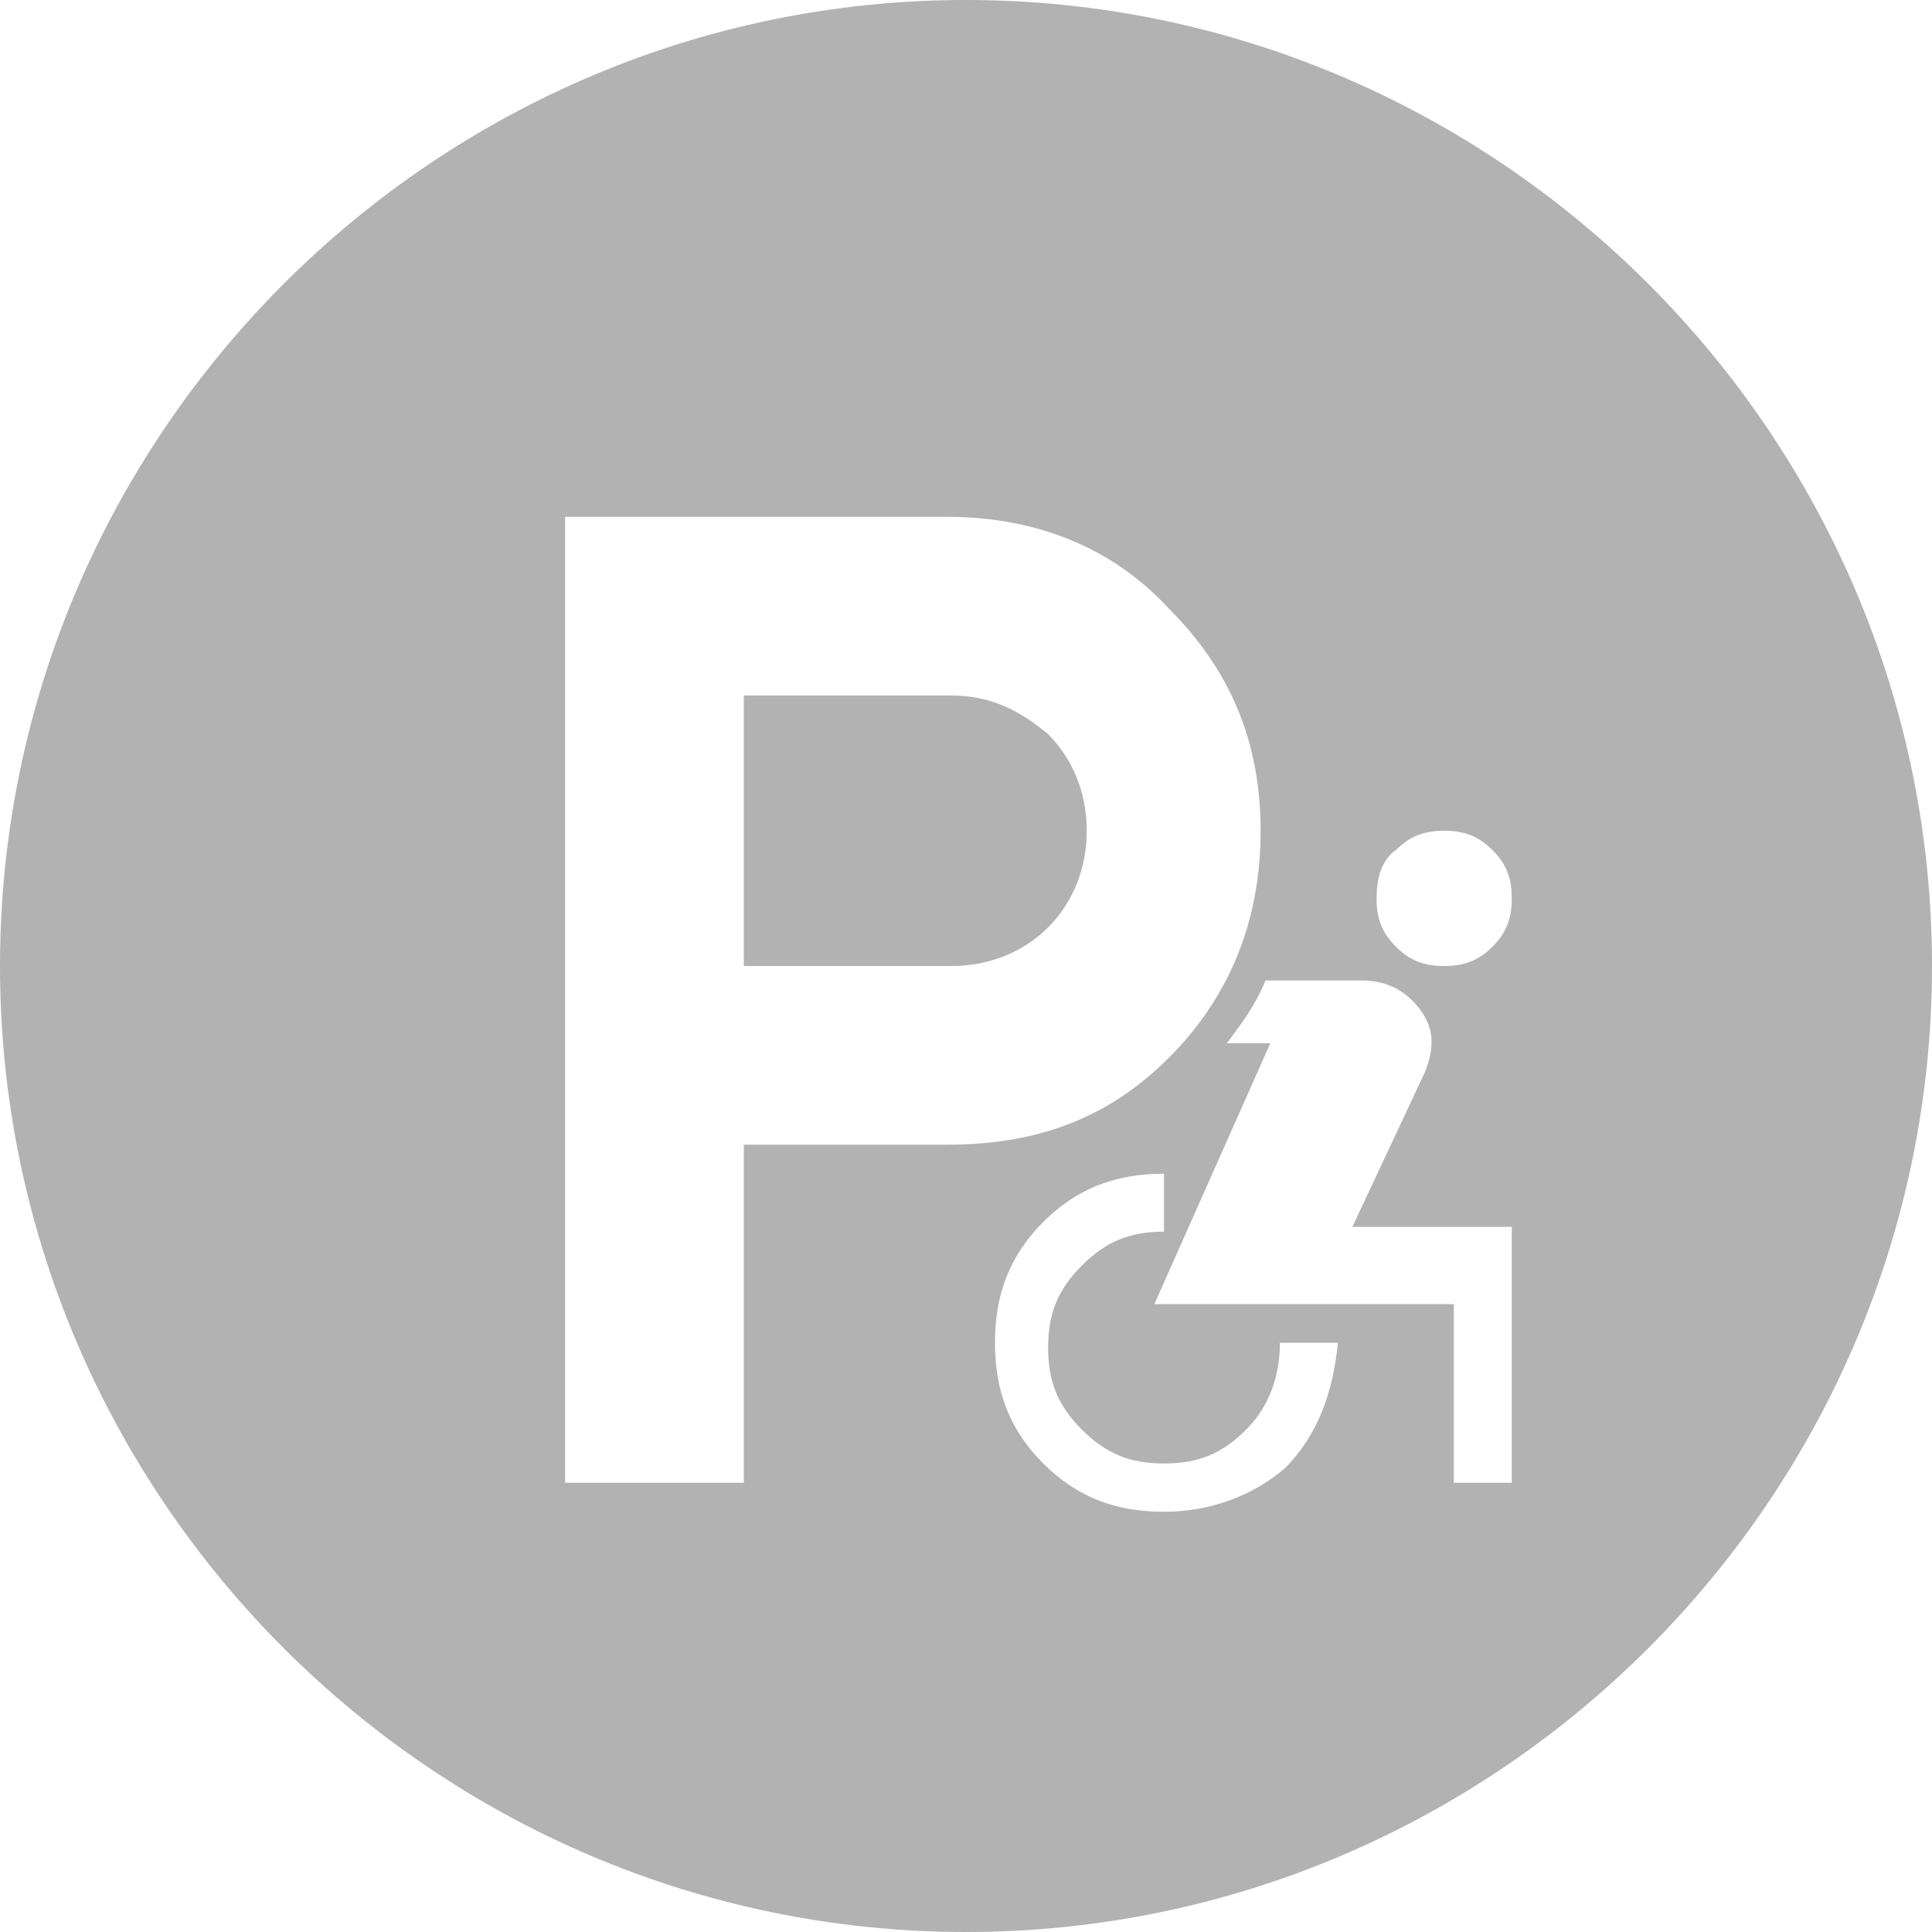
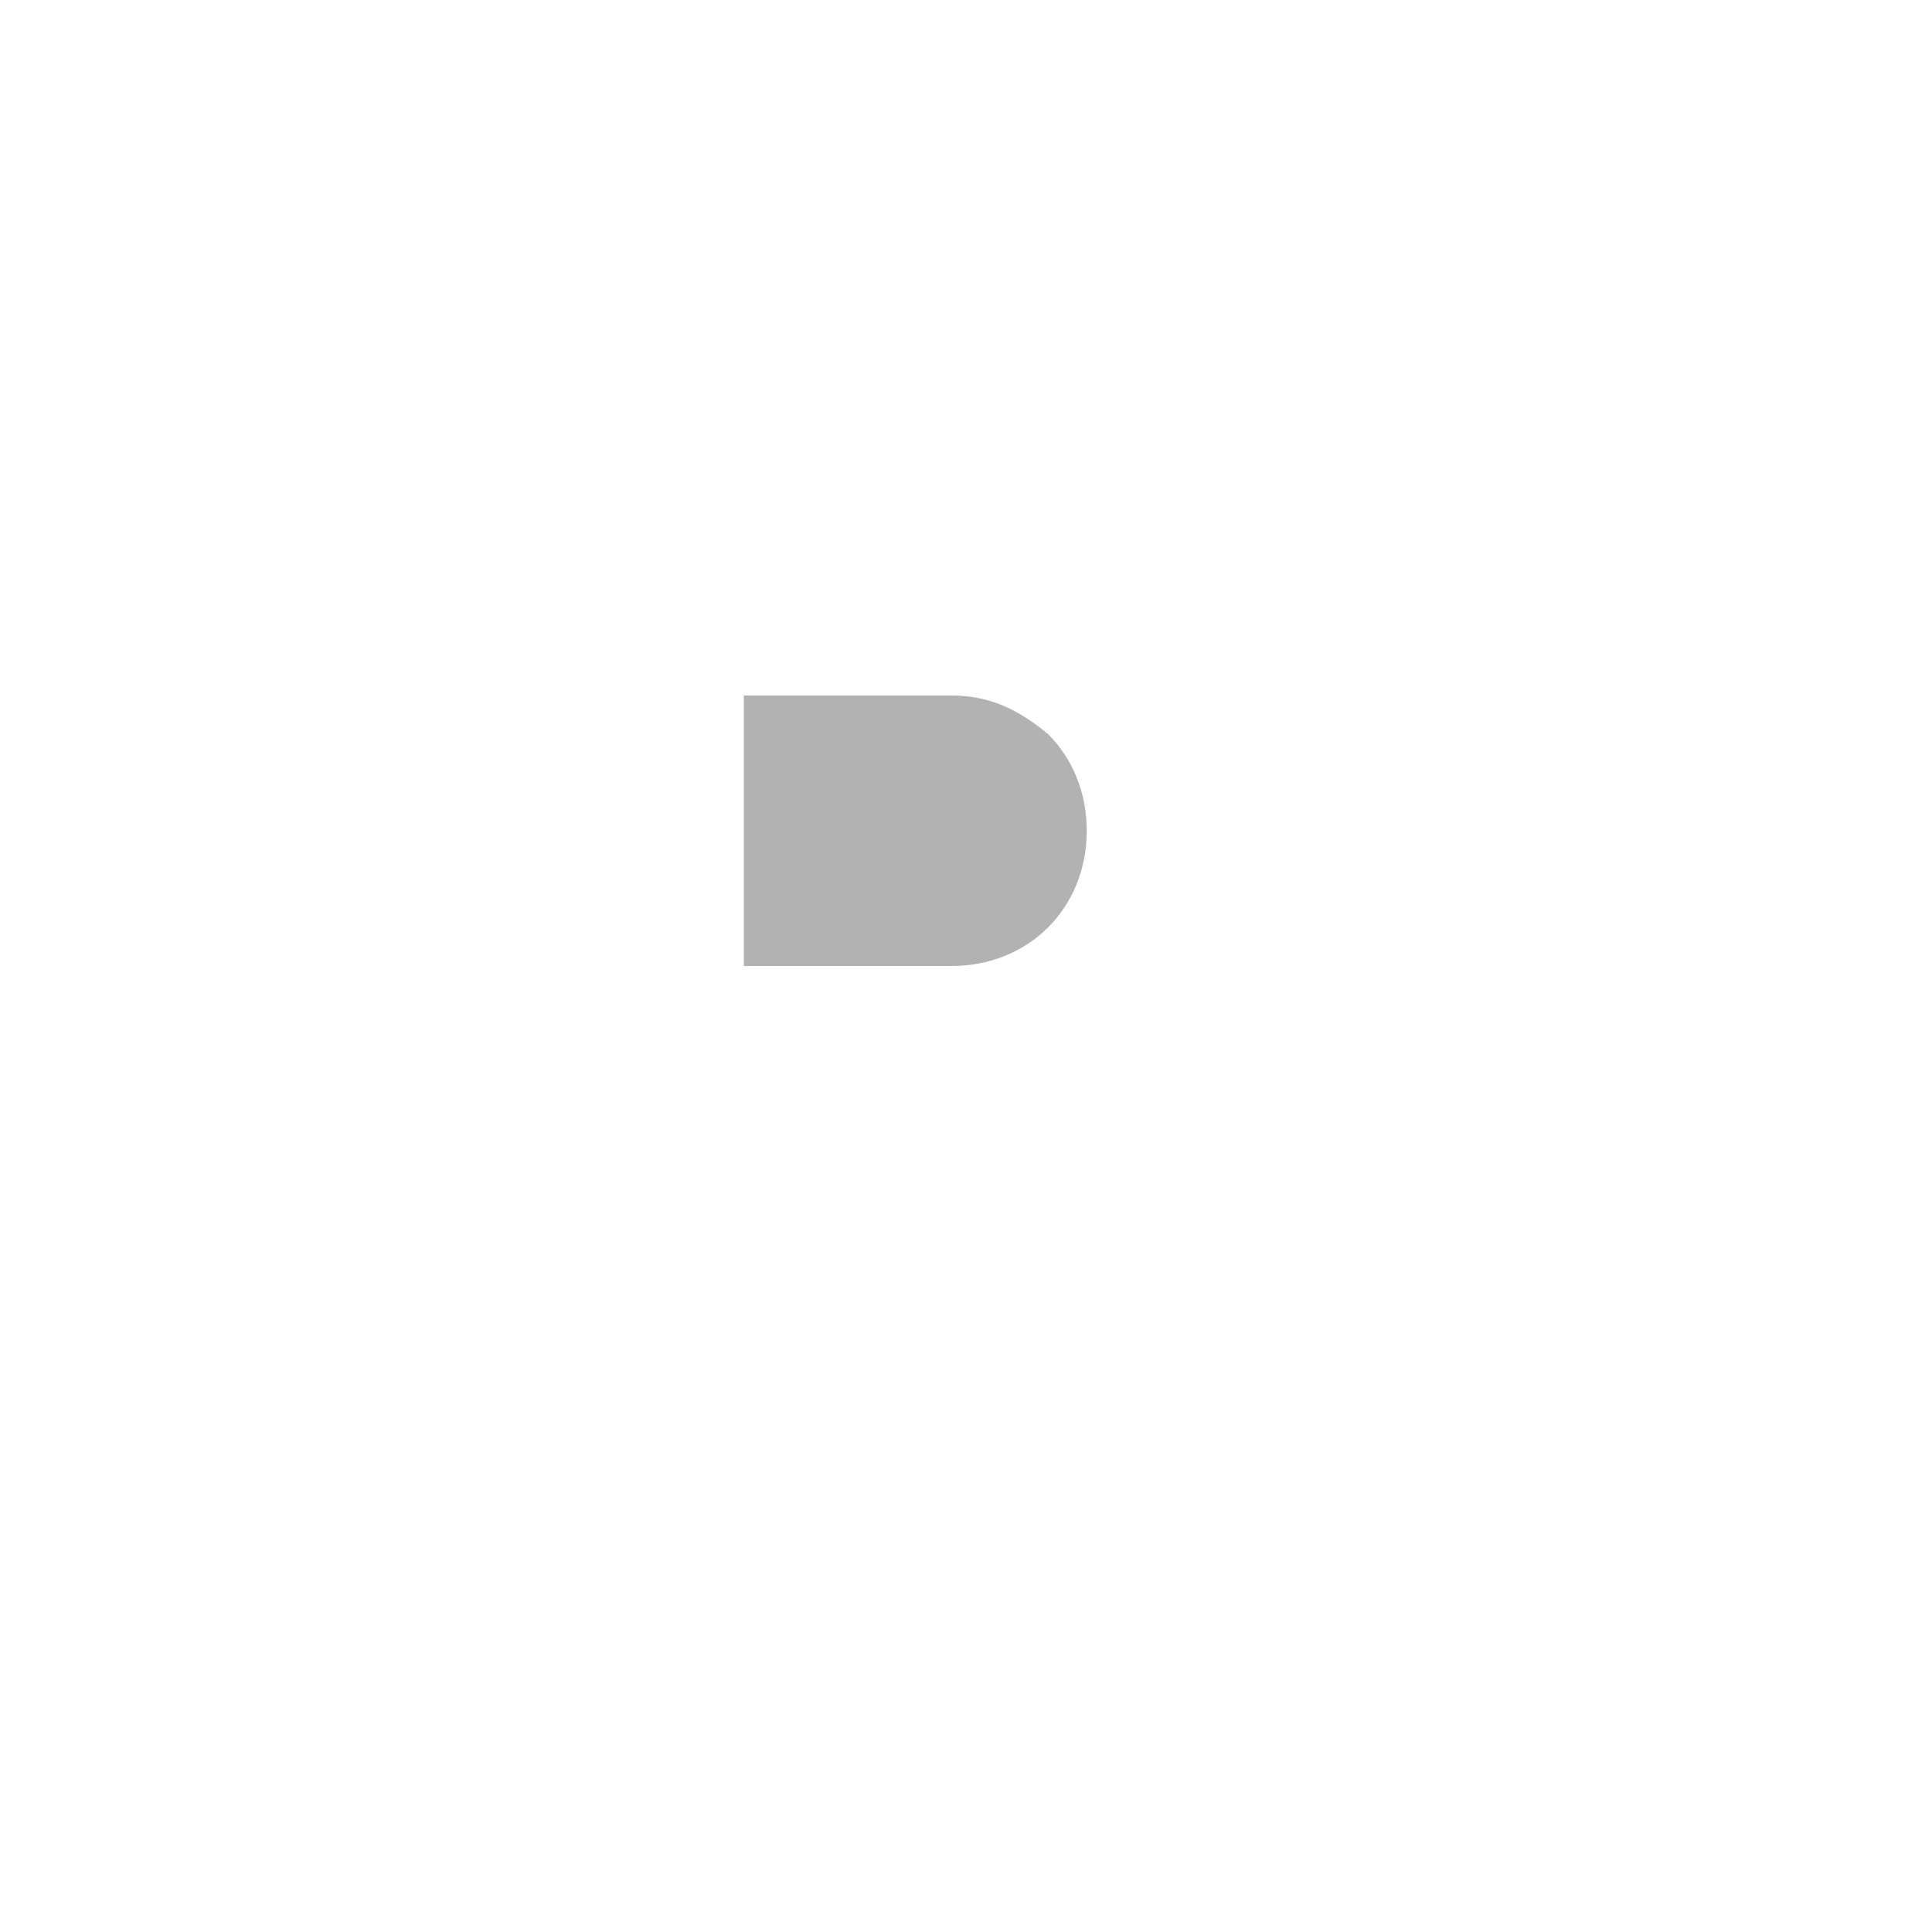
<svg xmlns="http://www.w3.org/2000/svg" version="1.1" id="Layer_1" x="0px" y="0px" viewBox="0 0 40 40" style="enable-background:new 0 0 40 40;" xml:space="preserve">
  <style type="text/css">
	.st0{fill:#B2B2B2;}
</style>
  <g>
    <path class="st0" d="M19.7,14.4h-4.3V20h4.3c0.8,0,1.5-0.3,2-0.8s0.8-1.2,0.8-2s-0.3-1.5-0.8-2C21.1,14.7,20.5,14.4,19.7,14.4z" />
-     <path class="st0" d="M20,0C9,0,0,9,0,20s9,20,20,20s20-9,20-20S31,0,20,0z M28.9,17.6c0.3-0.3,0.6-0.4,1-0.4s0.7,0.1,1,0.4   s0.4,0.6,0.4,1s-0.1,0.7-0.4,1s-0.6,0.4-1,0.4s-0.7-0.1-1-0.4s-0.4-0.6-0.4-1S28.6,17.8,28.9,17.6z M19.6,23.7h-4.2v7h-3.7v-20h7.9   c1.8,0,3.4,0.6,4.6,1.9c1.3,1.3,1.9,2.8,1.9,4.6s-0.6,3.4-1.9,4.7S21.4,23.7,19.6,23.7z M26.6,30.4c-0.7,0.6-1.6,0.9-2.5,0.9   c-1,0-1.8-0.3-2.5-1s-1-1.5-1-2.5s0.3-1.8,1-2.5s1.5-1,2.5-1v1.2c-0.7,0-1.2,0.2-1.7,0.7s-0.7,1-0.7,1.7s0.2,1.2,0.7,1.7   s1,0.7,1.7,0.7s1.2-0.2,1.7-0.7c0.4-0.4,0.7-1,0.7-1.8h1.2C27.6,28.8,27.3,29.7,26.6,30.4z M31.3,30.7h-1.2V27h-6.2l2.4-5.4h-0.9   c0.3-0.4,0.6-0.8,0.8-1.3h2c0.5,0,0.9,0.2,1.2,0.6c0.3,0.4,0.3,0.8,0.1,1.3L28,25.4h3.3C31.3,25.4,31.3,30.7,31.3,30.7z" />
  </g>
</svg>